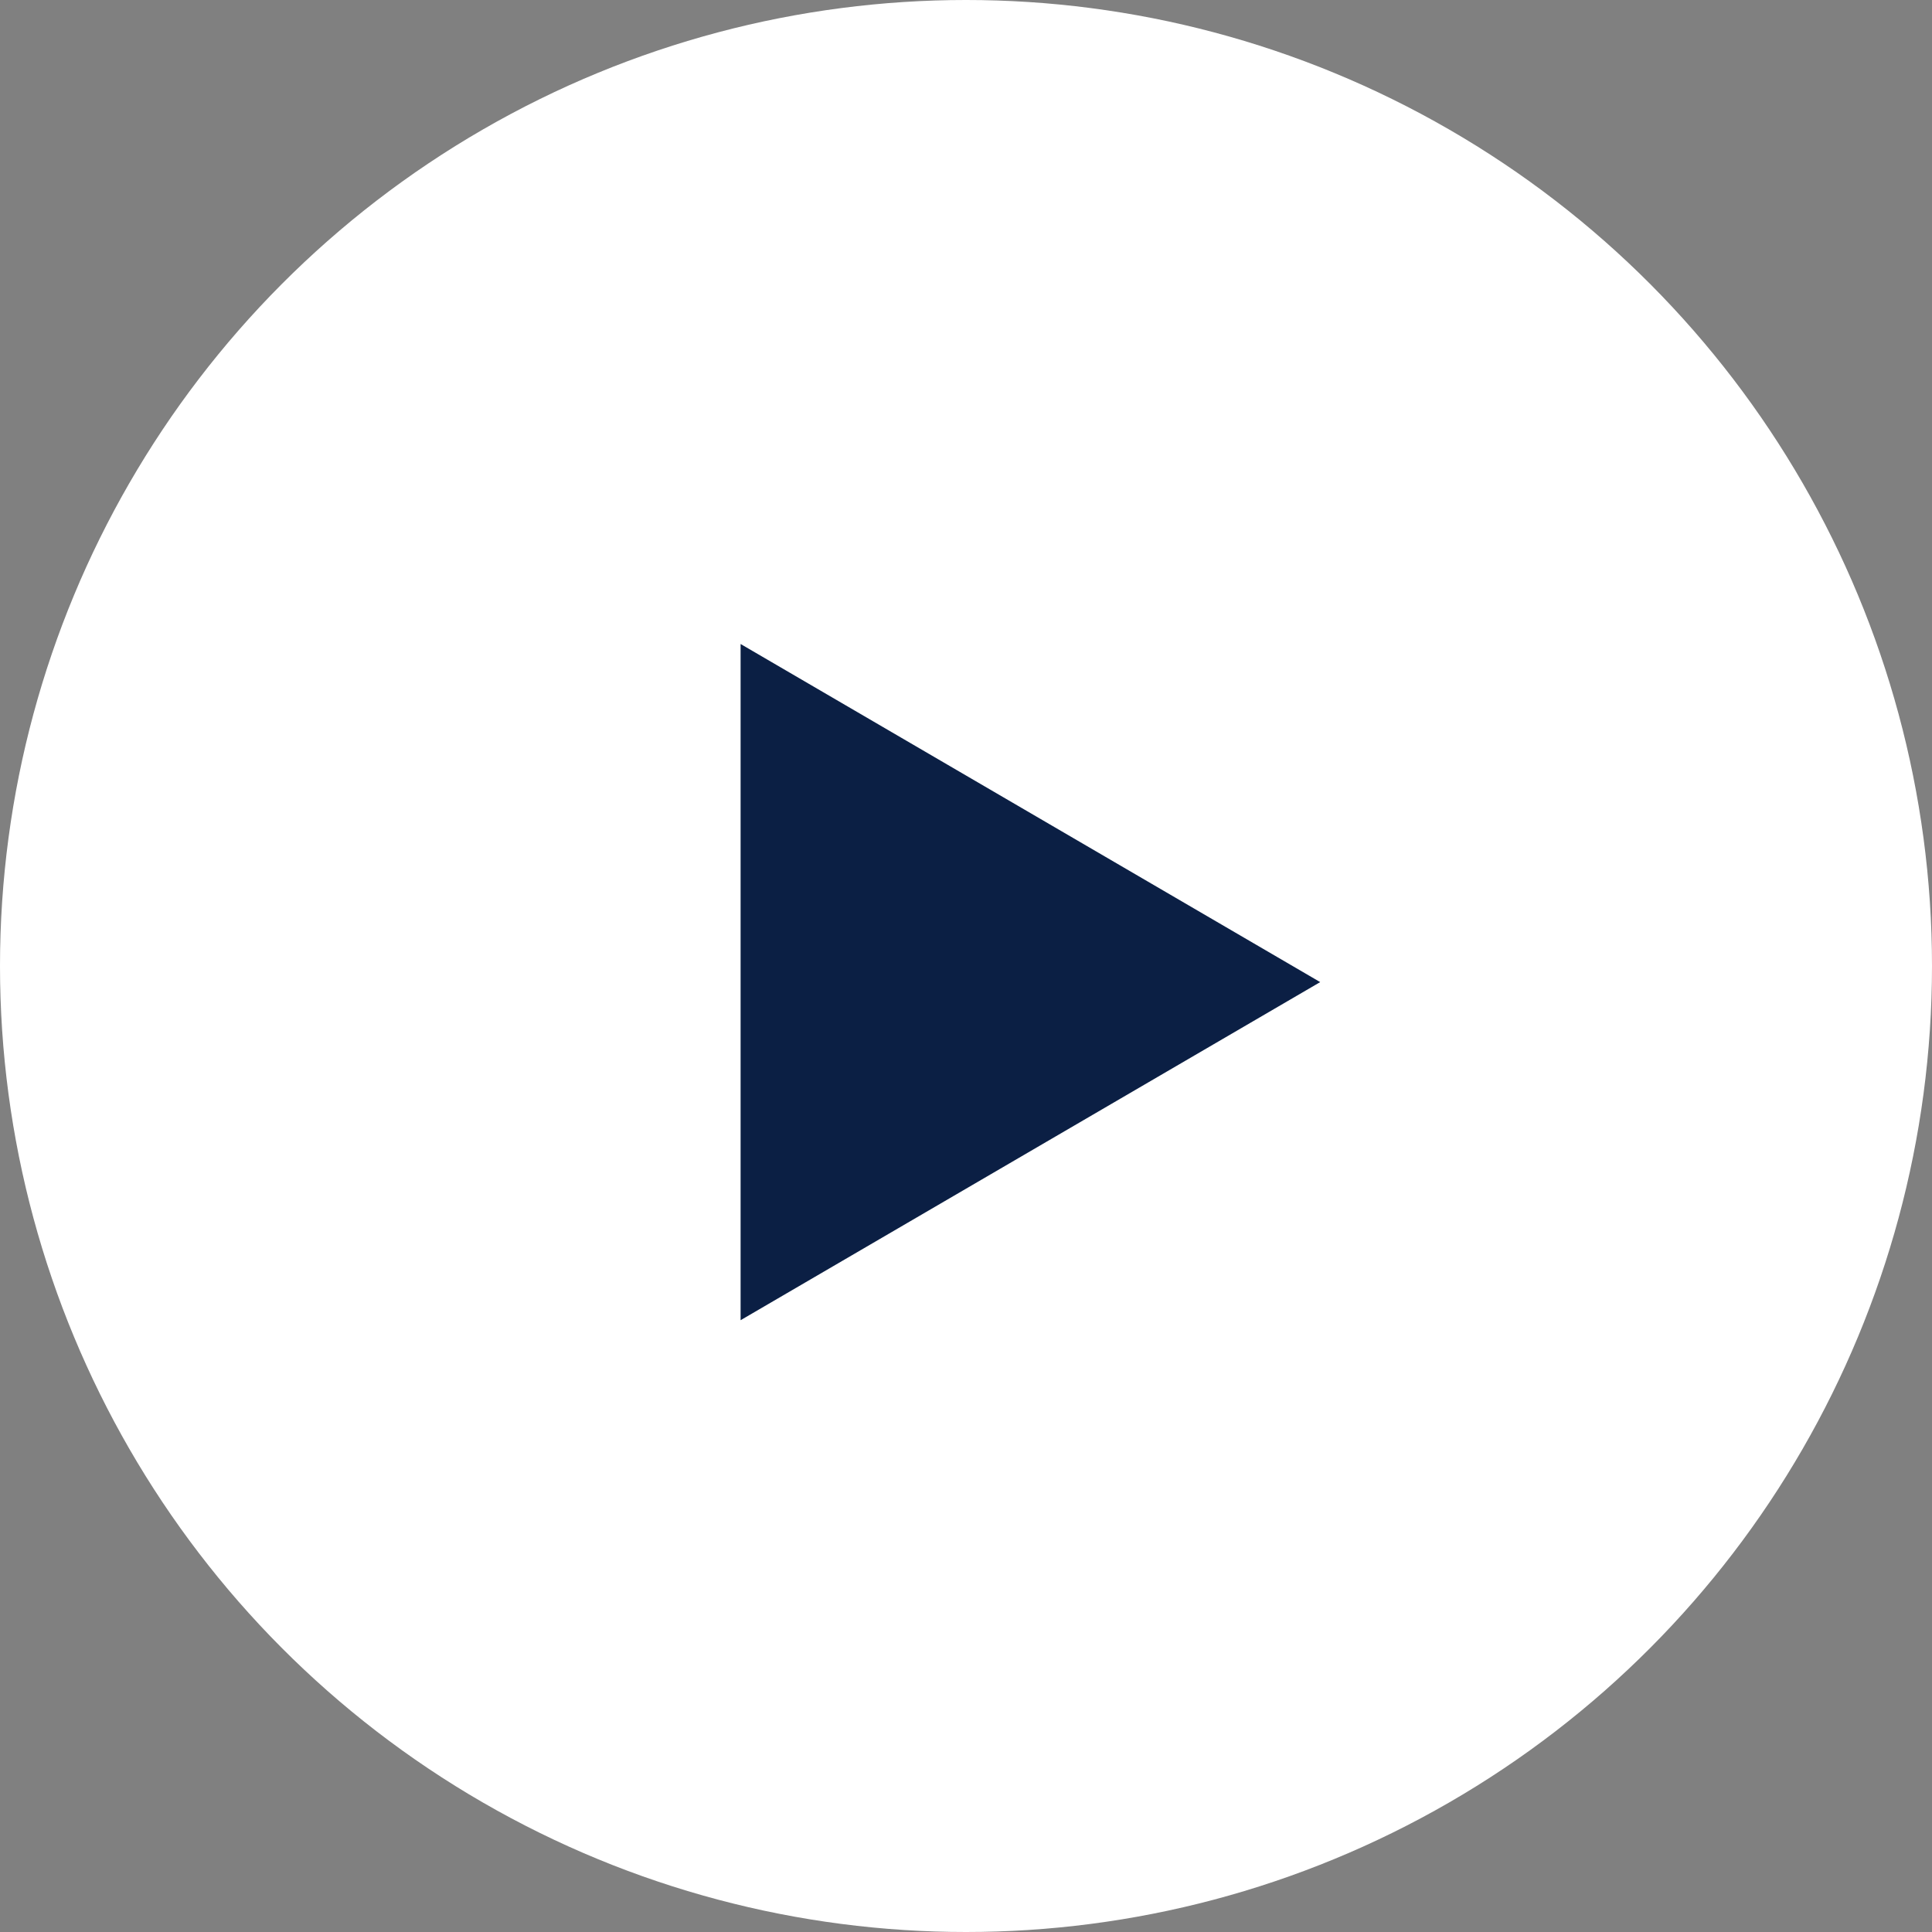
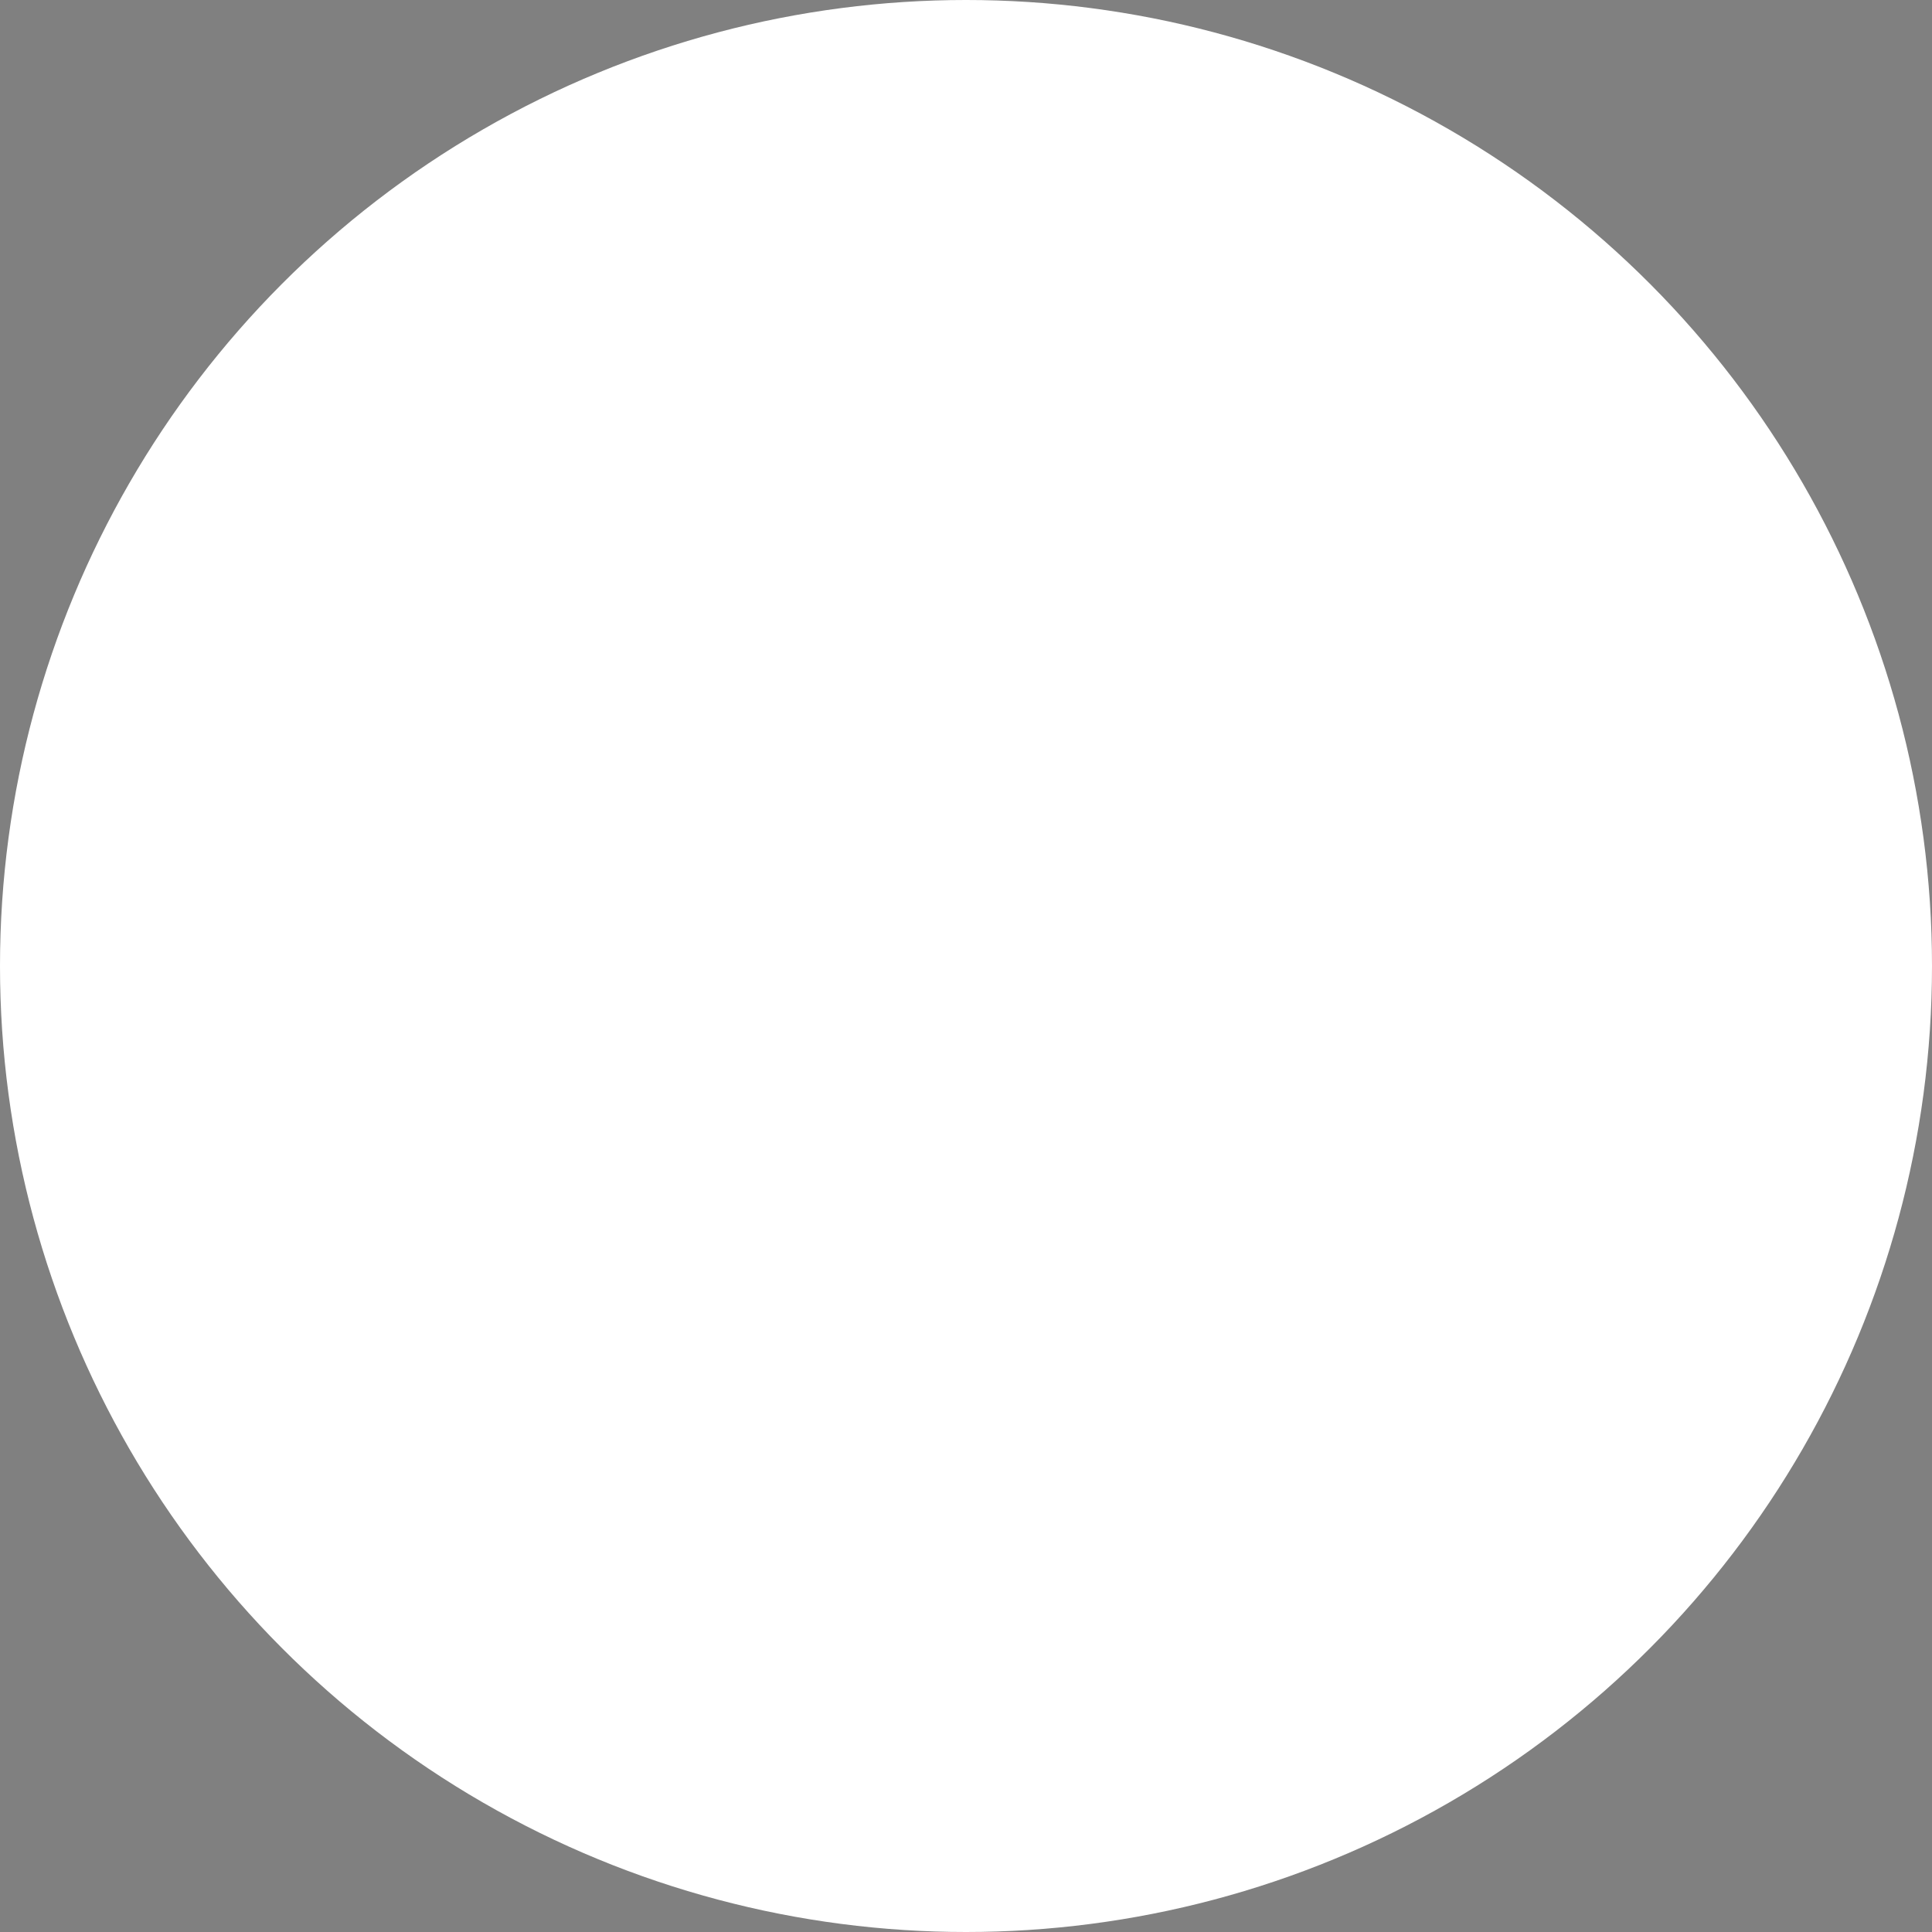
<svg xmlns="http://www.w3.org/2000/svg" width="78px" height="78px" viewBox="0 0 78 78" version="1.1">
  <rect x="0" y="0" width="78" height="78" fill="#808080" stroke="none" />
  <title>icon-play-dark-blue</title>
  <g id="Design" stroke="none" stroke-width="1" fill="none" fill-rule="evenodd">
    <g id="icon-play-dark-blue">
      <circle id="Oval-2" fill="#FFFFFF" cx="39" cy="39" r="39" />
-       <polygon id="Path-2" fill="#0B1F44" points="29.9 26 29.9 53.3 53.3 39.65" />
    </g>
  </g>
</svg>